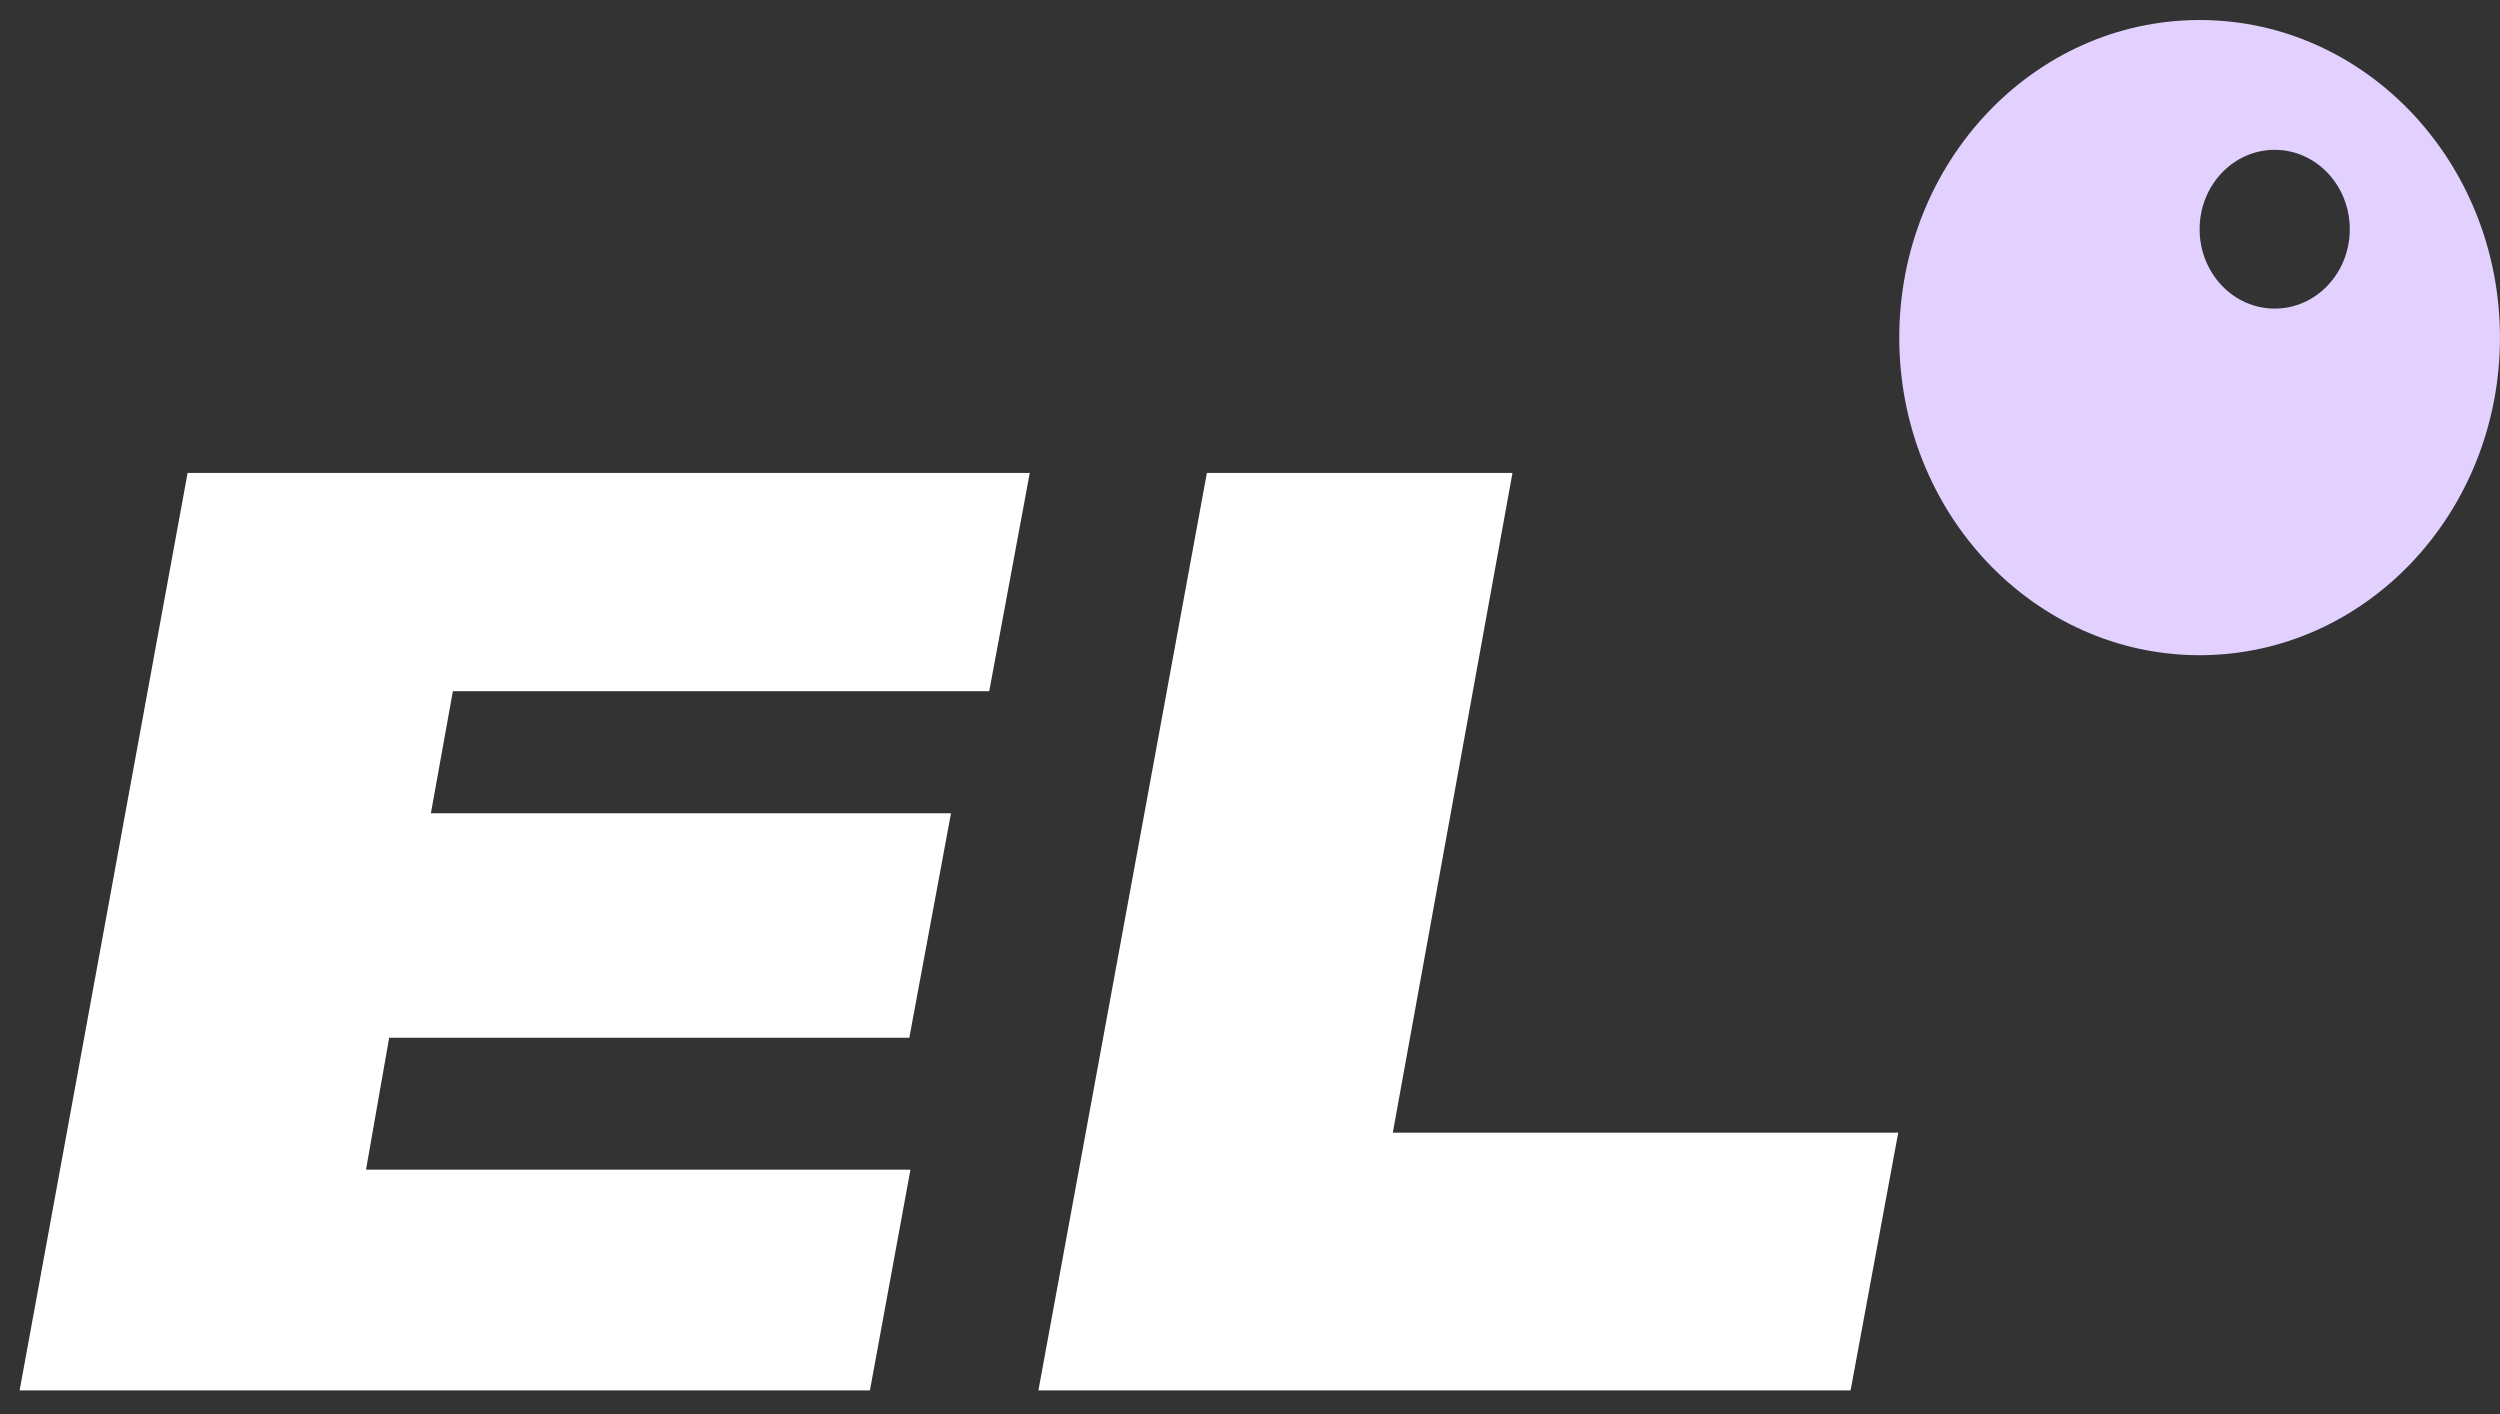
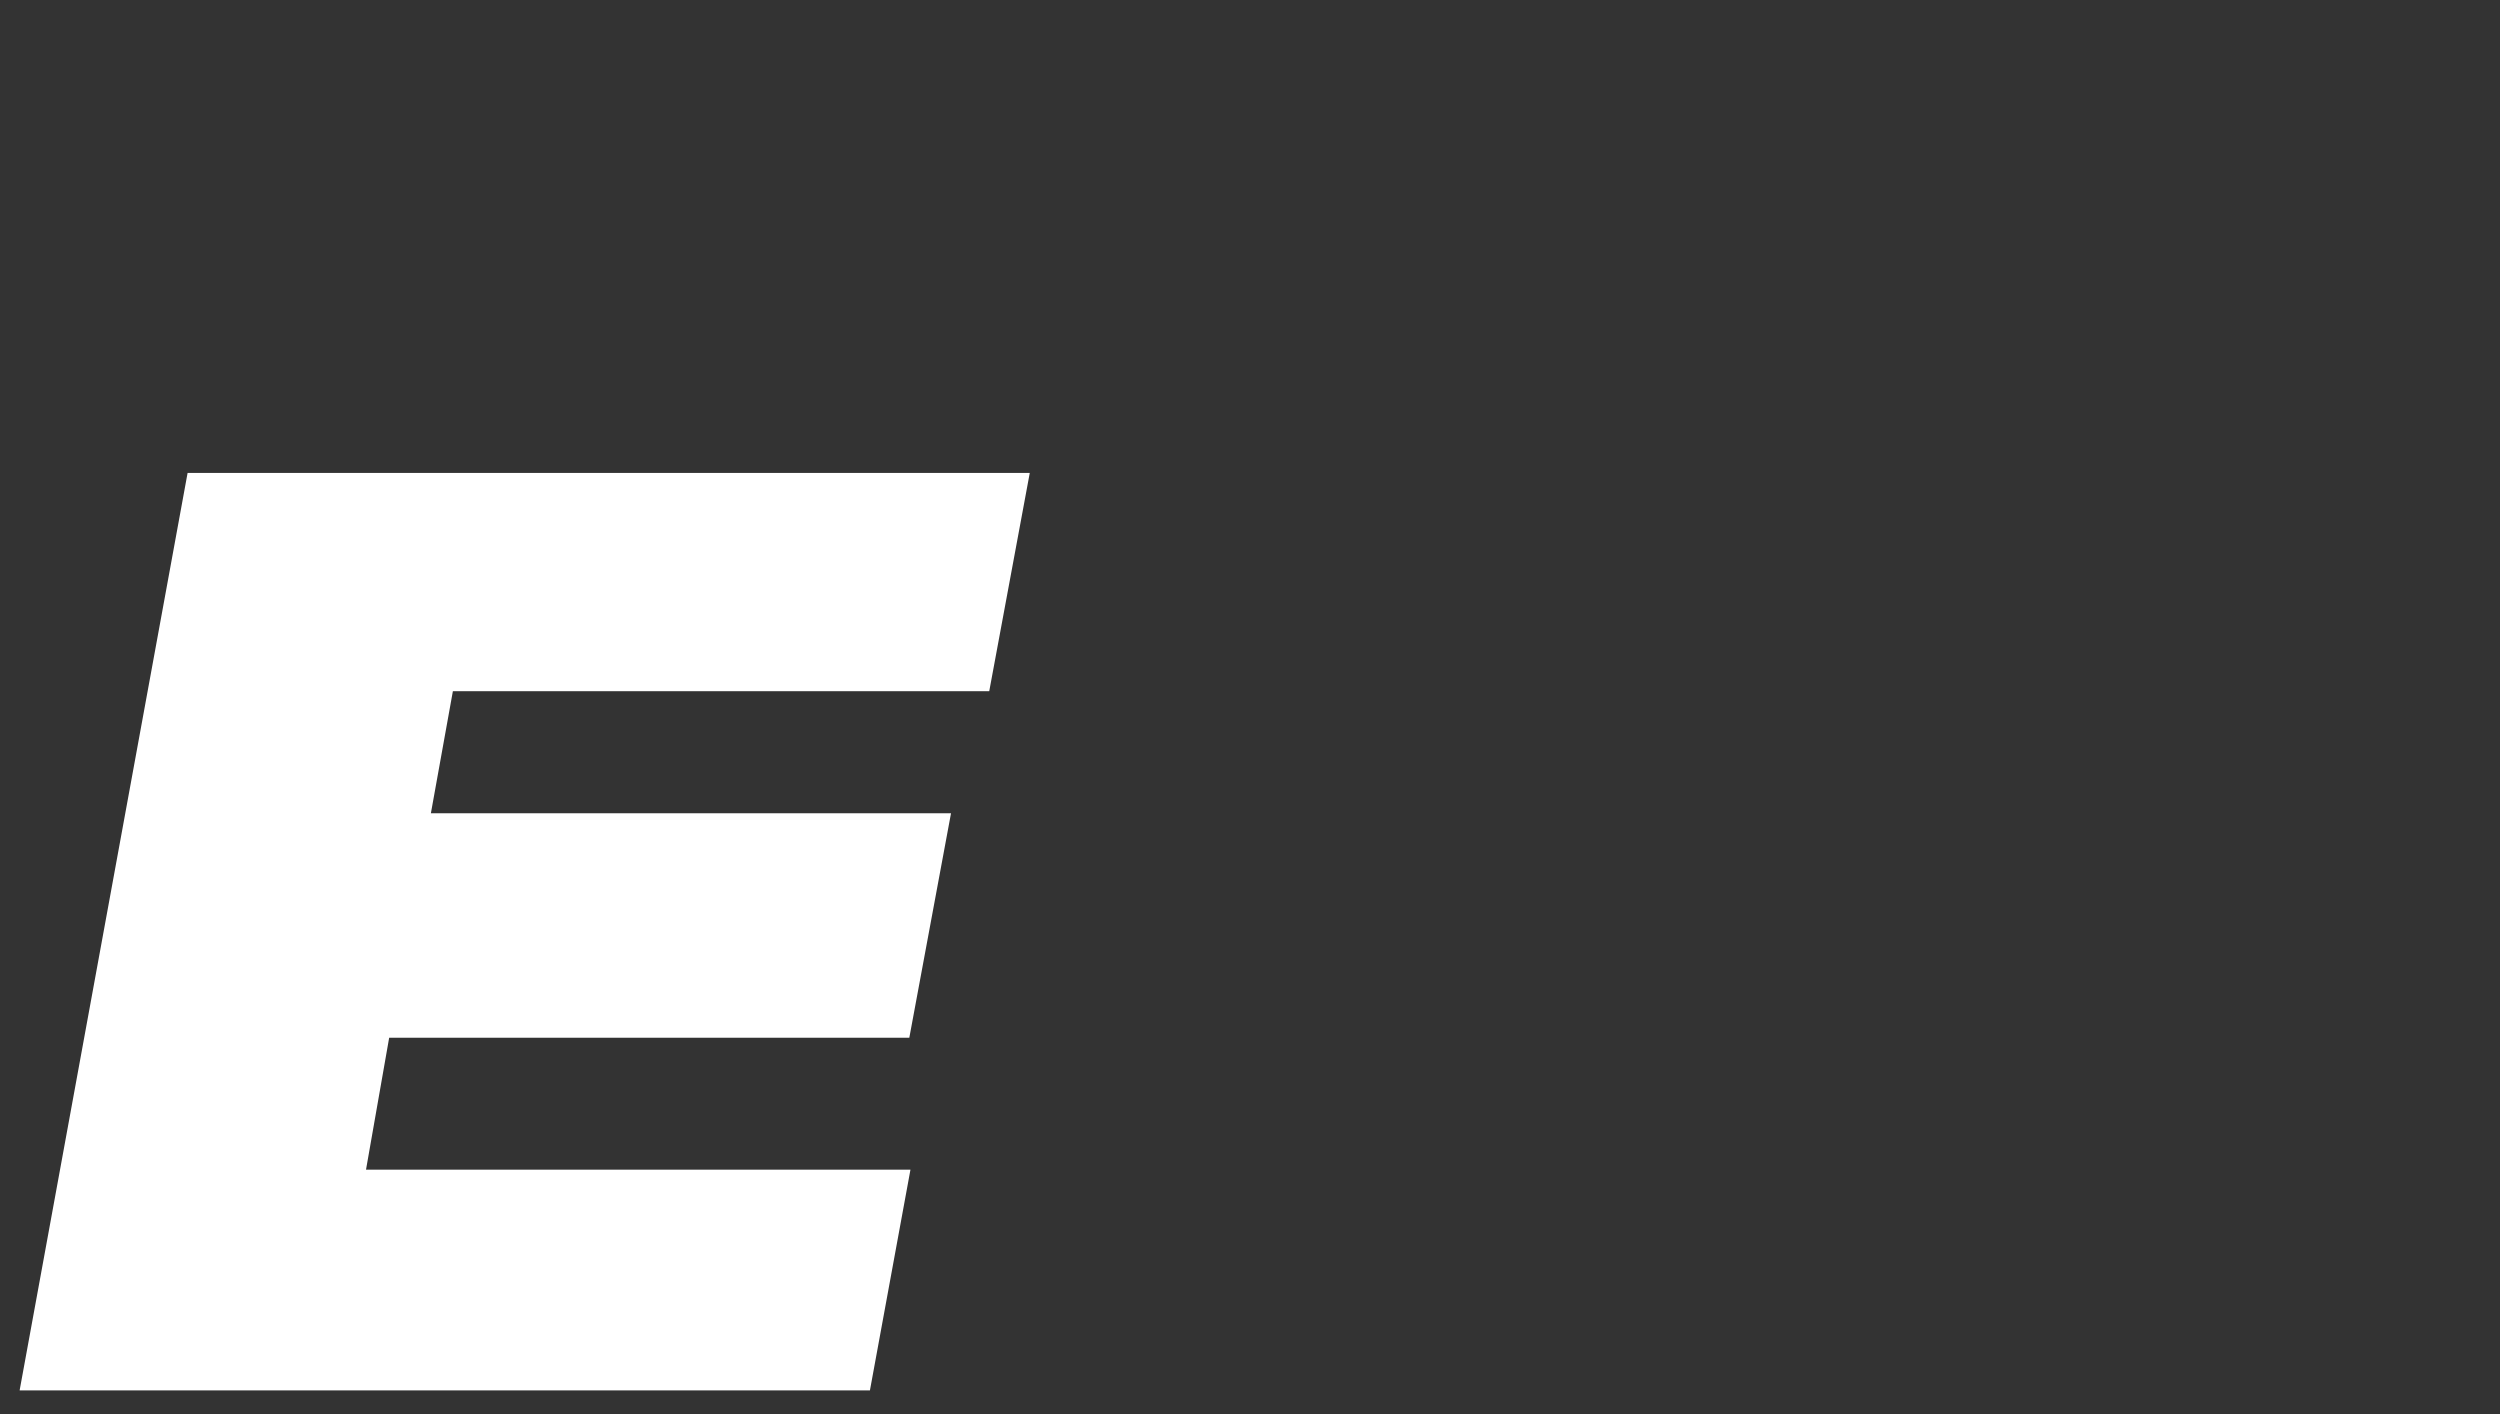
<svg xmlns="http://www.w3.org/2000/svg" width="99" height="56" viewBox="0 0 99 56" fill="none">
  <rect x="0" y="0" width="99" height="56" fill="#333333" stroke="none" />
  <path d="M7.429 18.727H40.779L39.174 27.371H17.934L17.063 32.206H37.66L36.009 41.094H15.411L14.494 46.319H36.054L34.449 55.06H0.777L7.429 18.727Z" fill="white" />
-   <path fill-rule="evenodd" clip-rule="evenodd" d="M87.105 25.946C93.673 25.946 98.998 20.316 98.998 13.37C98.998 6.424 93.673 0.793 87.105 0.793C80.536 0.793 75.211 6.424 75.211 13.37C75.211 20.316 80.536 25.946 87.105 25.946ZM90.078 12.221C91.72 12.221 93.051 10.813 93.051 9.077C93.051 7.34 91.72 5.933 90.078 5.933C88.436 5.933 87.105 7.34 87.105 9.077C87.105 10.813 88.436 12.221 90.078 12.221Z" fill="#E2D1FF" />
-   <path d="M59.894 18.727H47.793L41.121 55.06H73.283L75.17 44.854H55.155L59.894 18.727Z" fill="white" />
</svg>